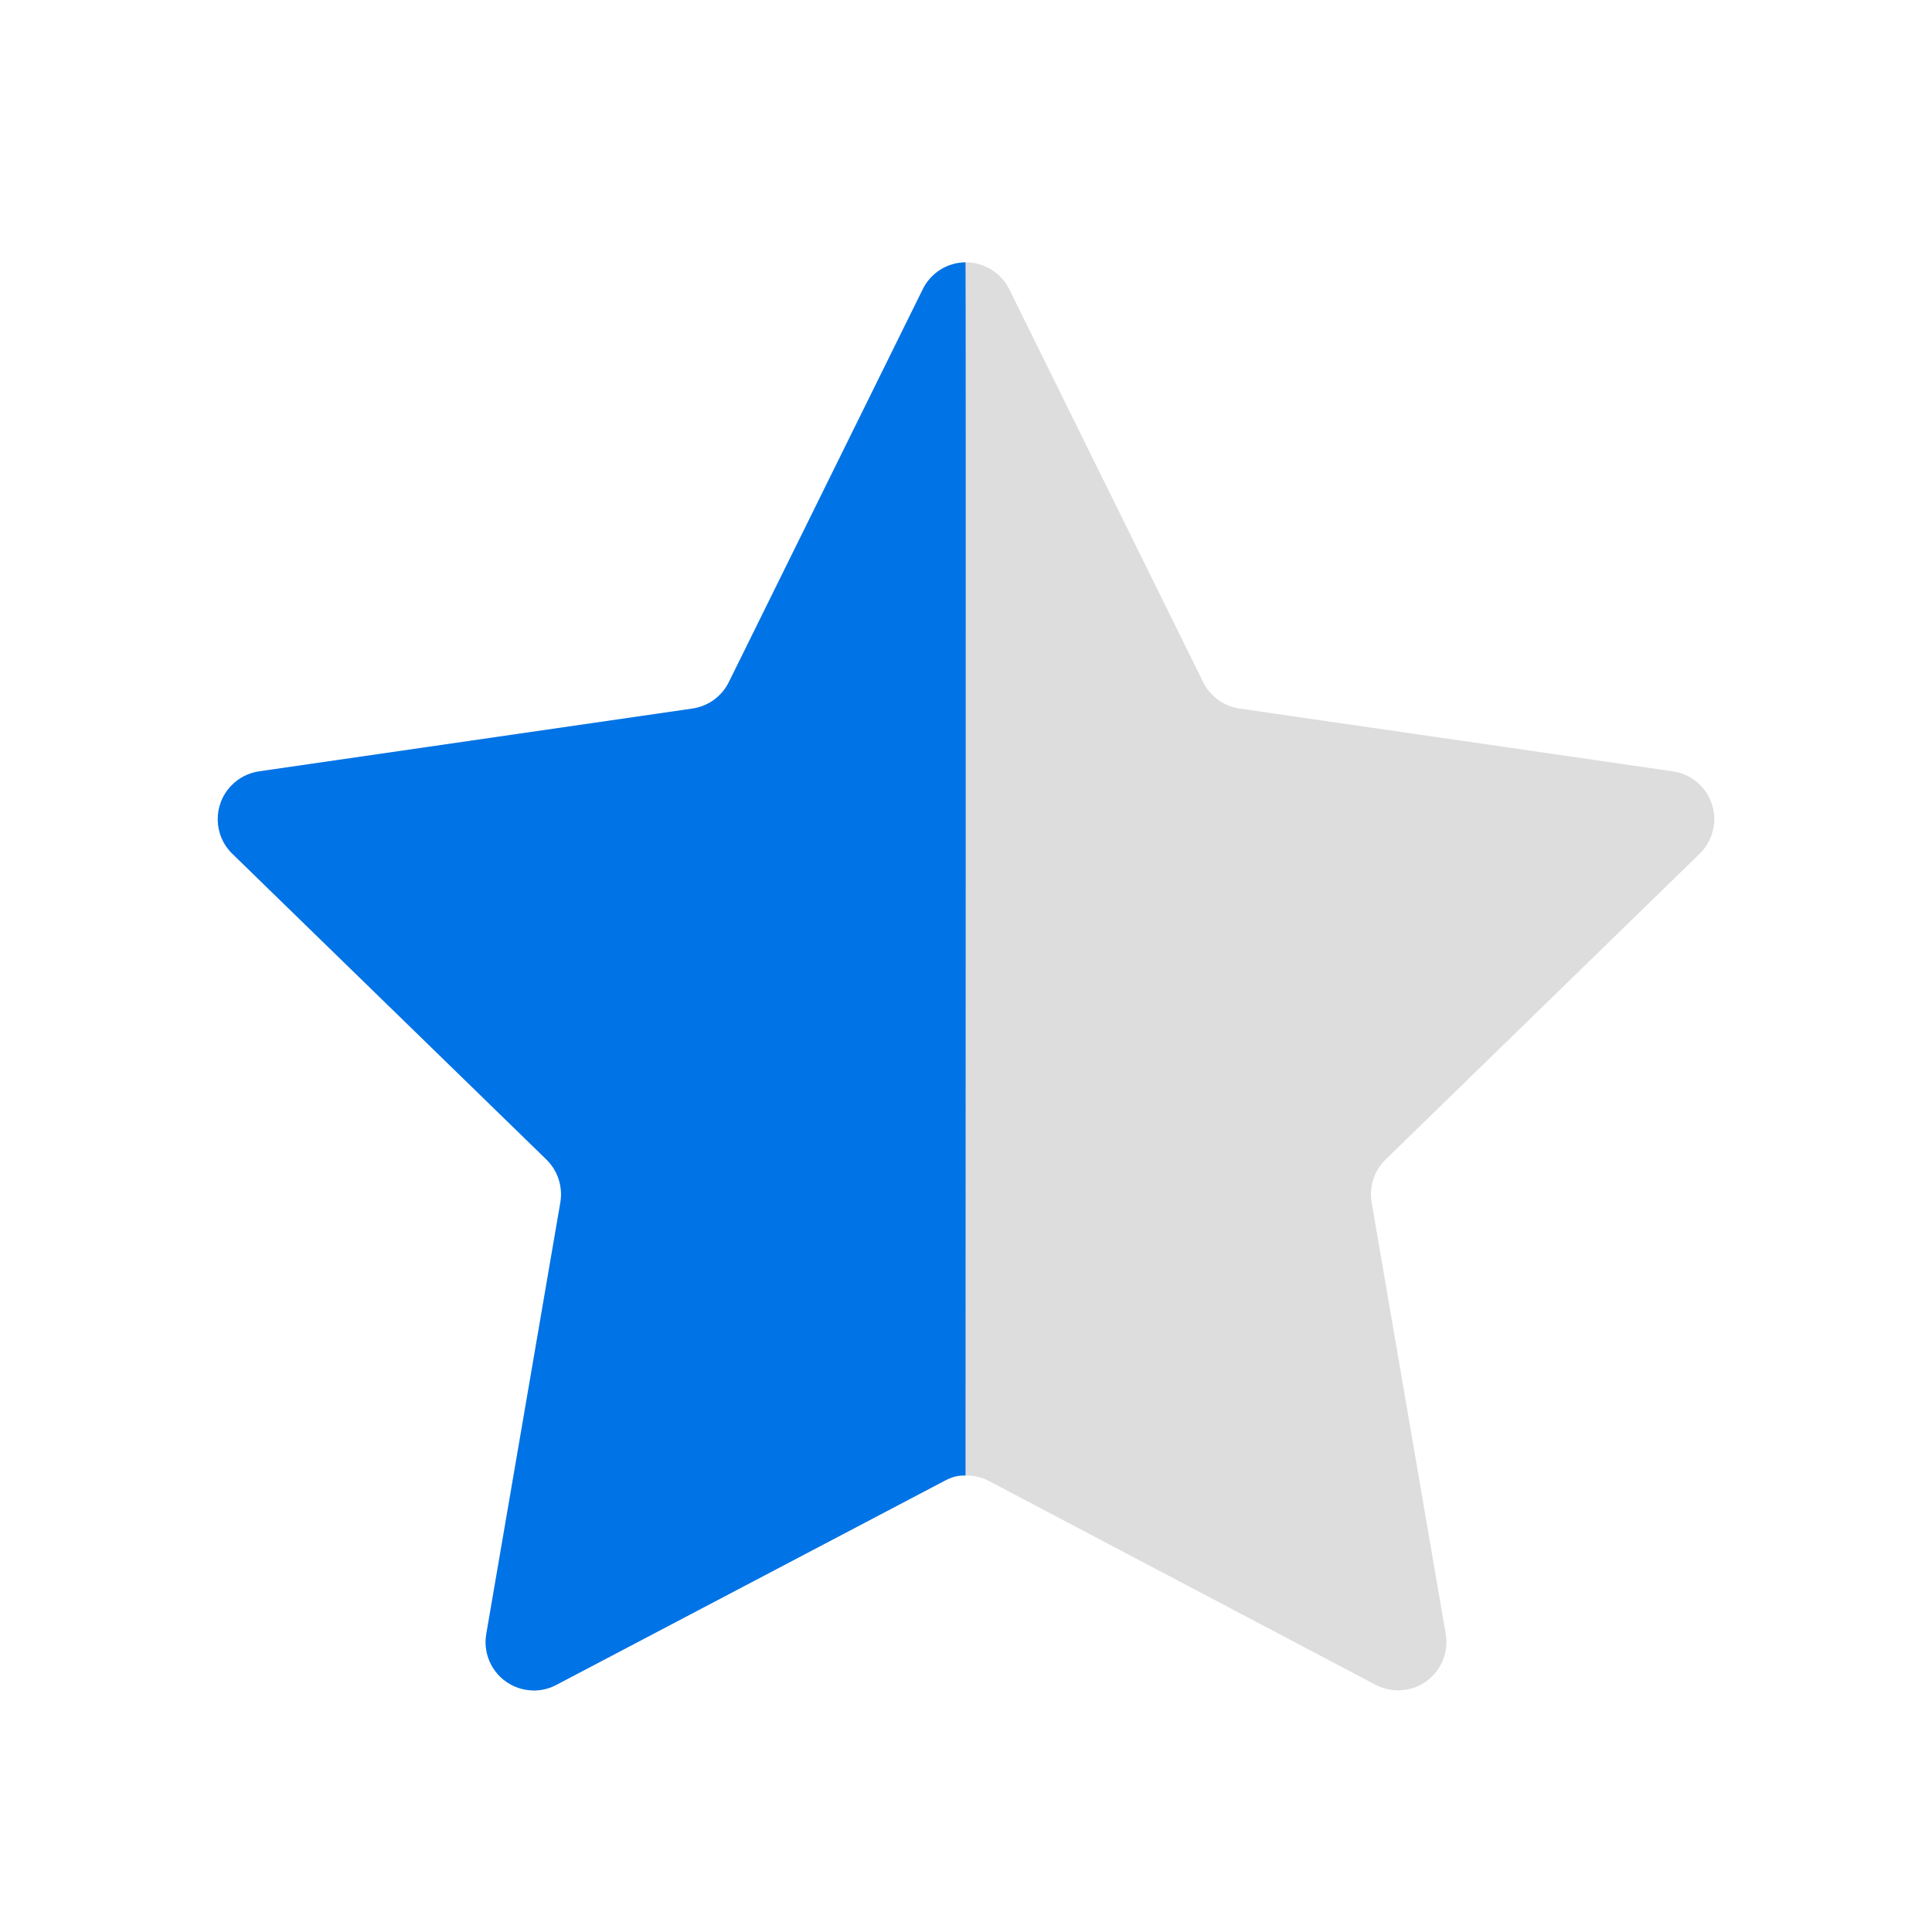
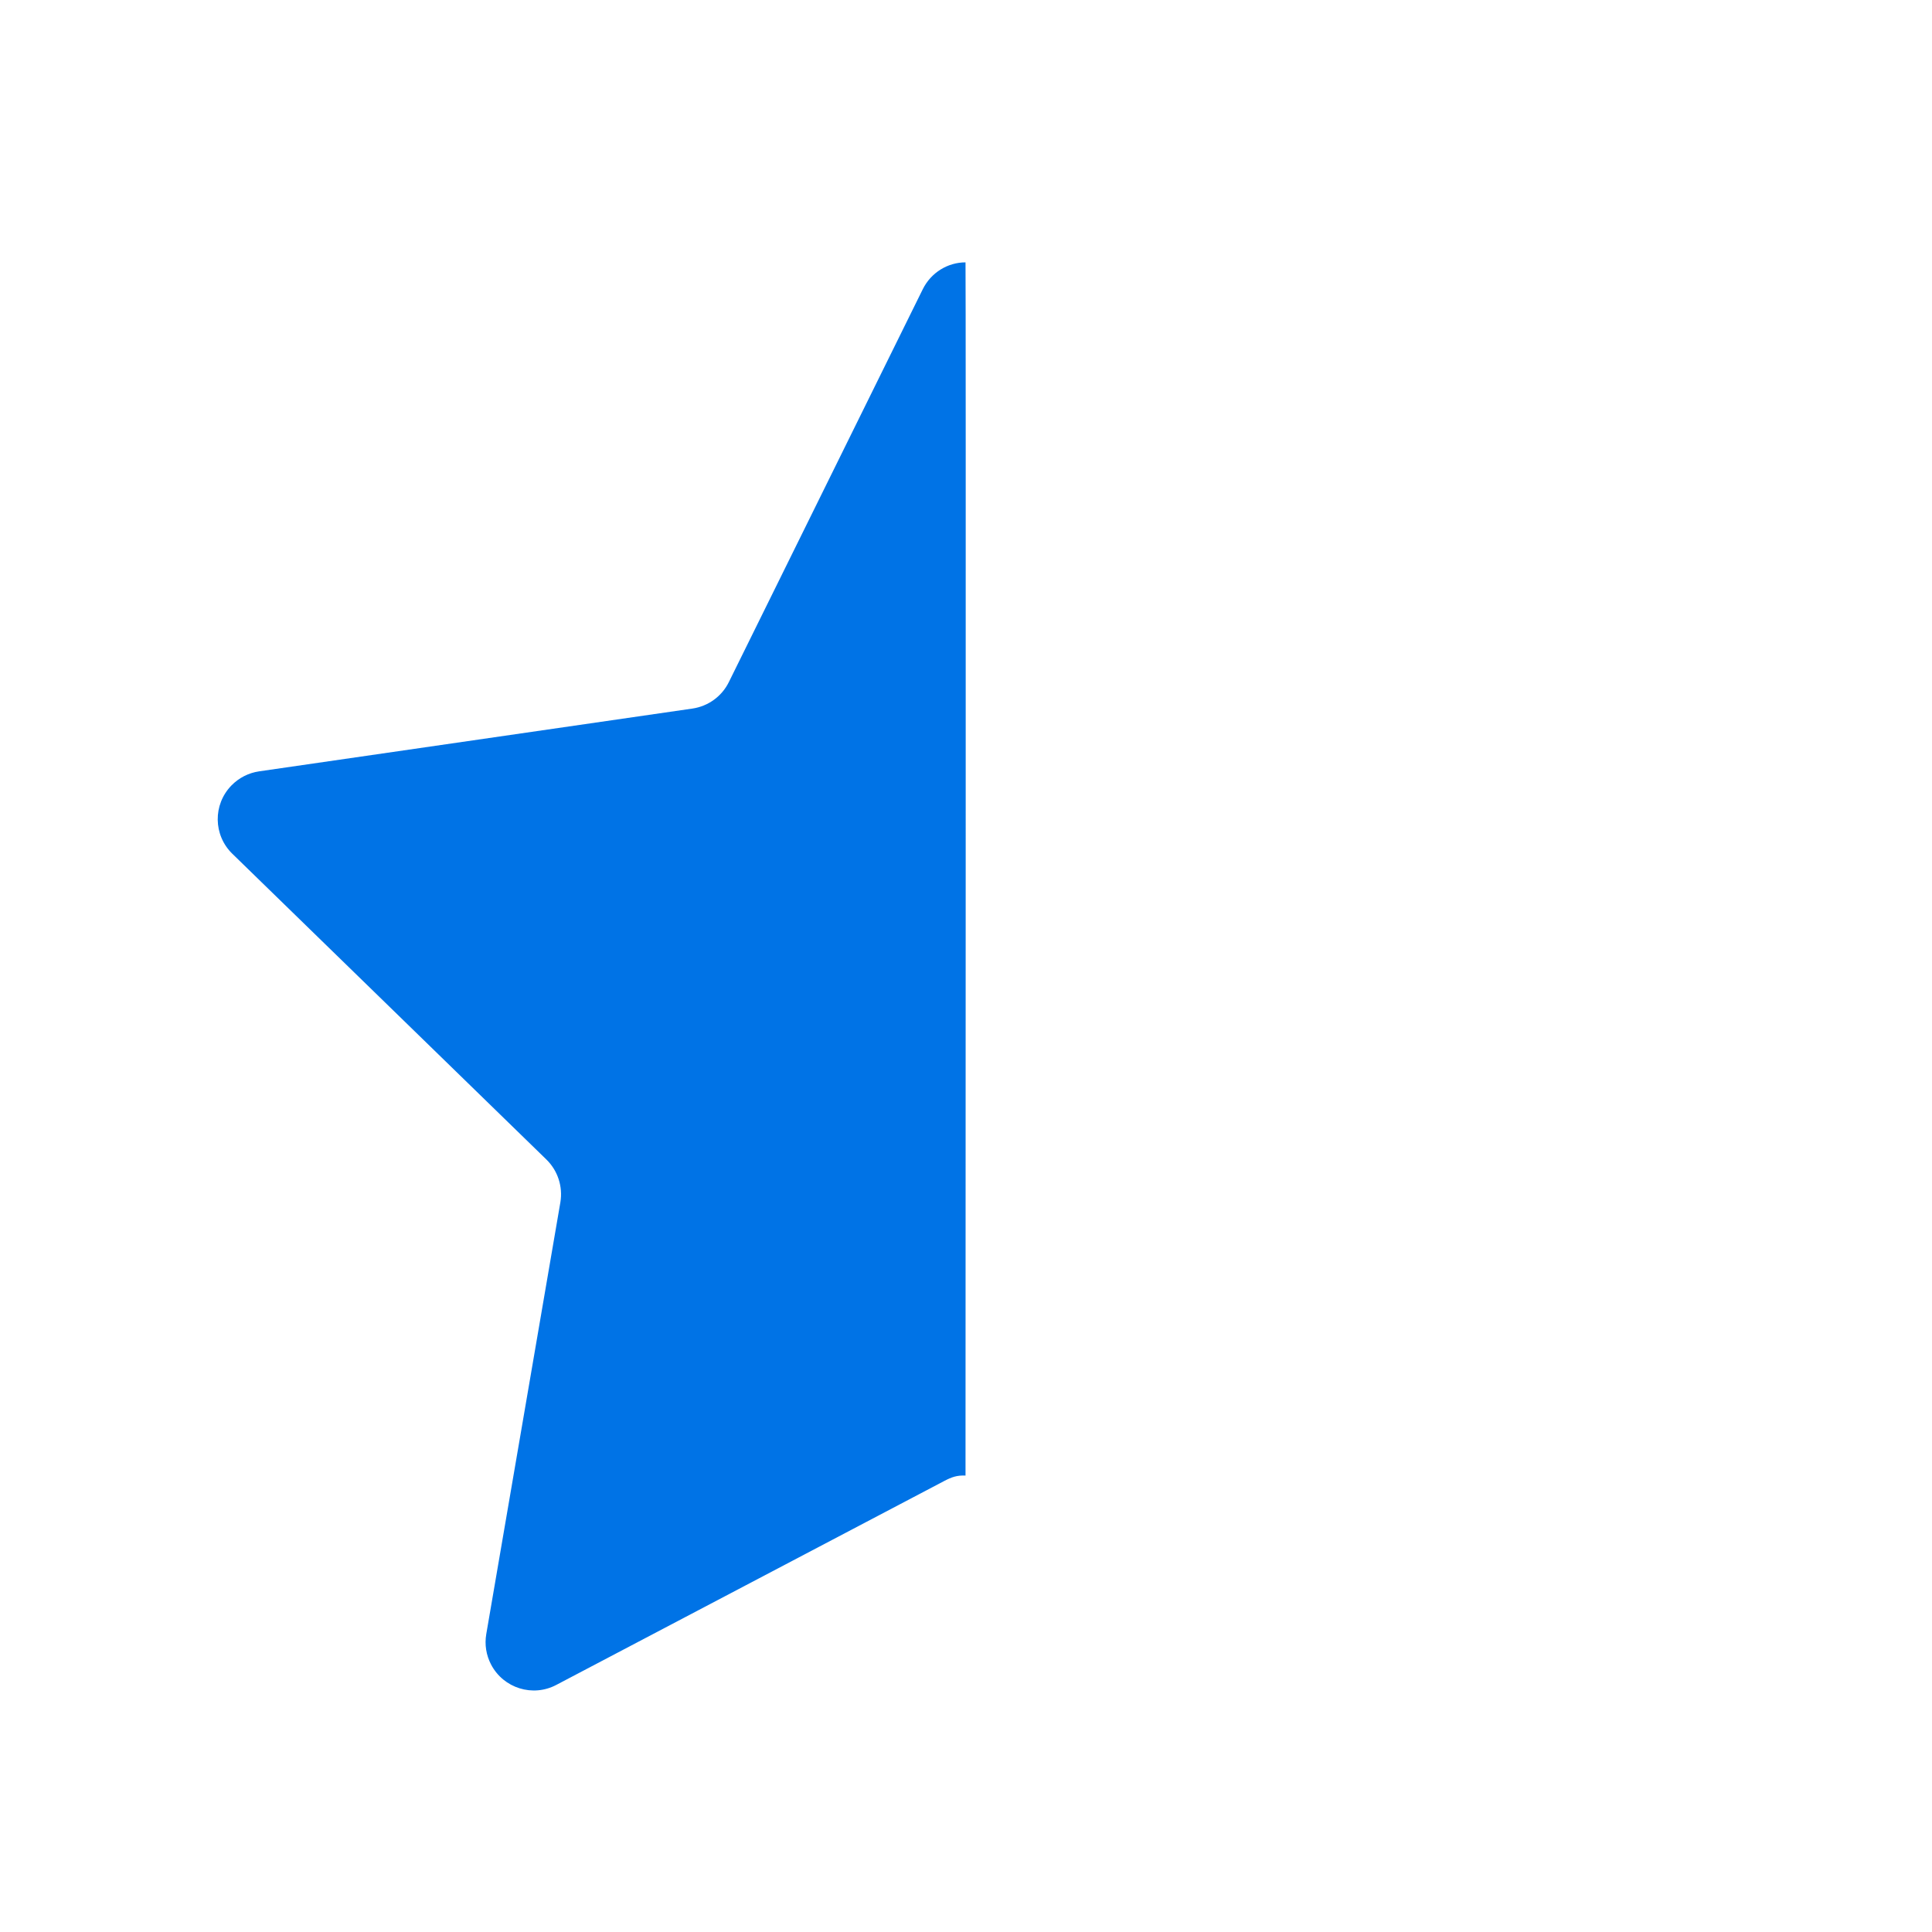
<svg xmlns="http://www.w3.org/2000/svg" width="20px" height="20px" viewBox="0 0 20 20" version="1.1">
  <title>43F8DB74-88F9-4AF7-AF7A-EE71576434FF</title>
  <g id="PC_final" stroke="none" stroke-width="1" fill="none" fill-rule="evenodd">
    <g id="2.3-商品評價＆已選加購品＆限購" transform="translate(-1048, -237)">
      <g id="Group-20" transform="translate(960, 232)">
        <g id="icon_star_red_half_fill" transform="translate(88, 5)">
          <g id="Path">
-             <path d="M9.773,15.332 L5.759,17.442 C5.515,17.571 5.213,17.477 5.084,17.232 C5.033,17.135 5.015,17.024 5.034,16.915 L5.801,12.446 C5.828,12.283 5.774,12.118 5.656,12.003 L2.405,8.838 C2.207,8.645 2.203,8.329 2.396,8.131 C2.473,8.052 2.573,8.001 2.682,7.985 L7.168,7.335 C7.331,7.311 7.472,7.209 7.545,7.061 L9.552,2.995 C9.674,2.747 9.974,2.645 10.221,2.768 C10.32,2.816 10.4,2.896 10.448,2.995 L12.455,7.061 C12.528,7.209 12.669,7.311 12.832,7.335 L17.318,7.985 C17.591,8.025 17.78,8.278 17.741,8.551 C17.725,8.66 17.674,8.761 17.595,8.838 L14.344,12.003 C14.226,12.118 14.172,12.283 14.199,12.446 L14.966,16.914 C15.013,17.186 14.83,17.445 14.558,17.491 C14.449,17.51 14.338,17.492 14.24,17.441 L10.239,15.332 C10.093,15.255 9.919,15.255 9.773,15.332 Z" fill="#DDDDDD" />
            <path d="M9.995,15.275 C9.908,15.271 9.852,15.29 9.773,15.332 L5.759,17.442 C5.515,17.571 5.213,17.477 5.084,17.232 C5.033,17.135 5.015,17.024 5.034,16.915 L5.801,12.446 C5.828,12.283 5.774,12.118 5.656,12.003 L2.405,8.838 C2.207,8.645 2.203,8.329 2.396,8.131 C2.473,8.052 2.573,8.001 2.682,7.985 L7.168,7.335 C7.331,7.311 7.472,7.209 7.545,7.061 L9.552,2.995 C9.638,2.82 9.813,2.716 9.995,2.716 C10,2.716 9.995,15.275 9.995,15.275 Z" fill="#0073E6" />
            <polygon points="0 0 20 0 20 20 0 20" />
          </g>
        </g>
      </g>
    </g>
  </g>
</svg>